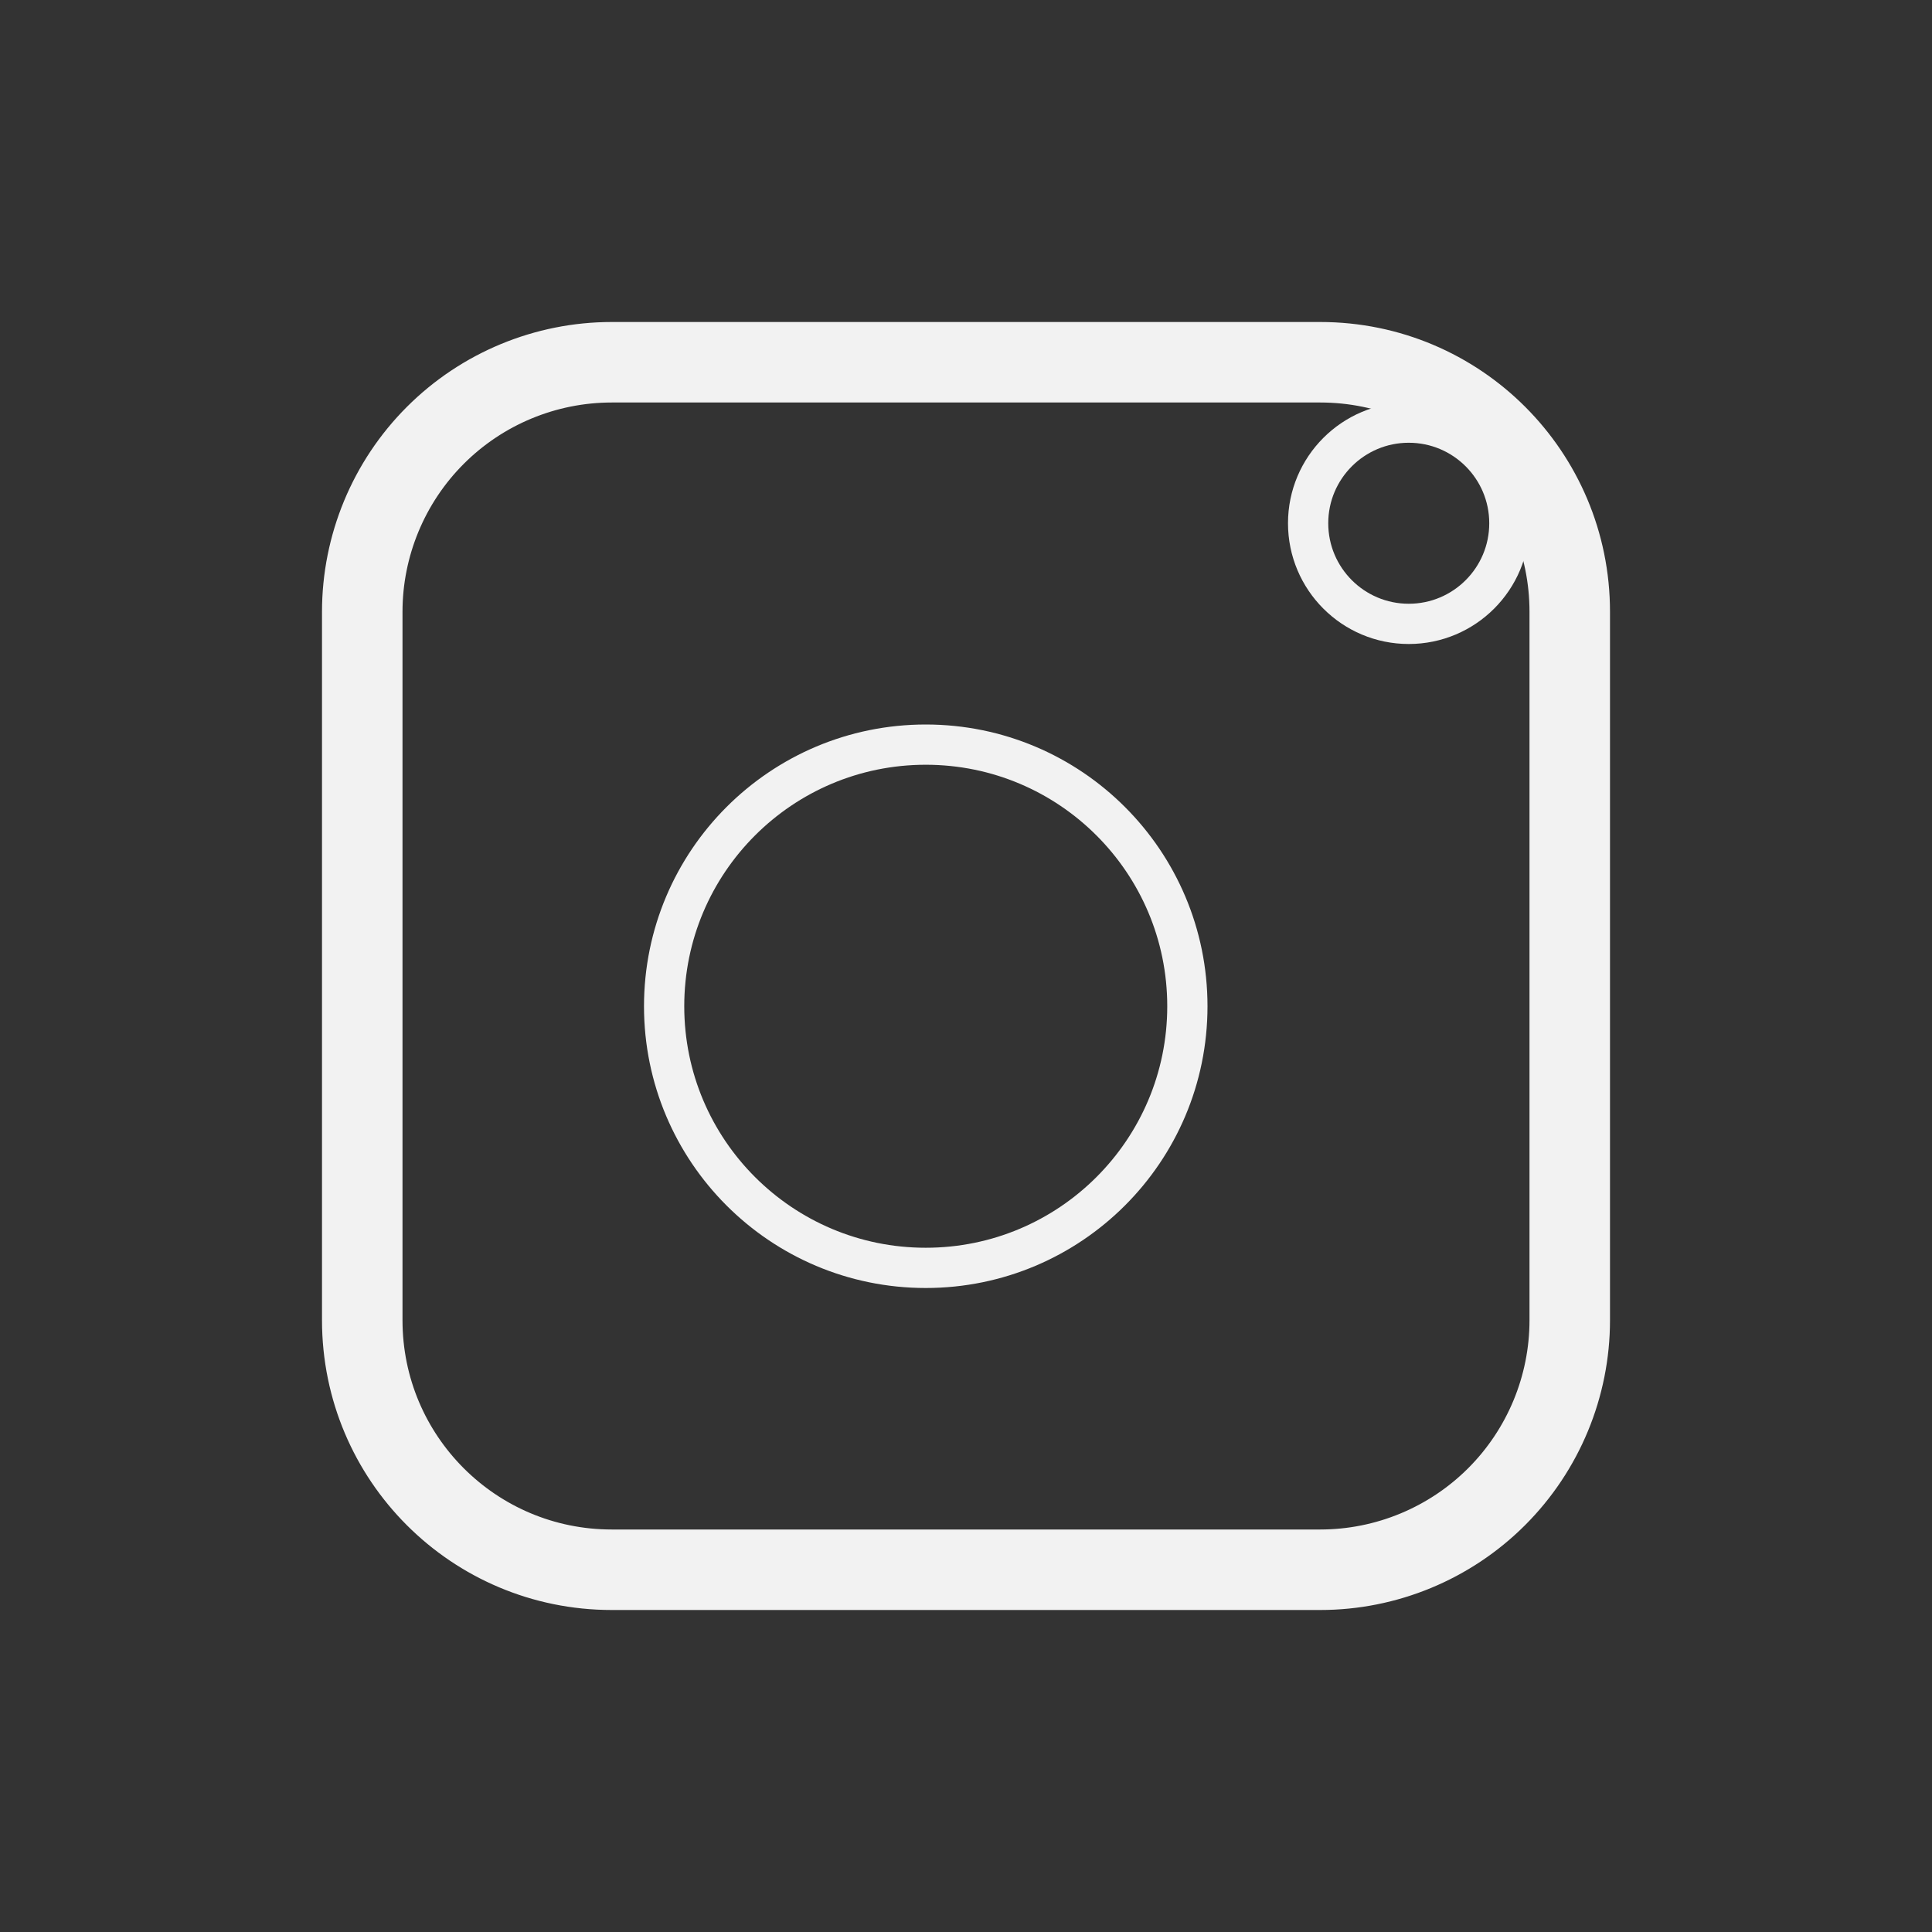
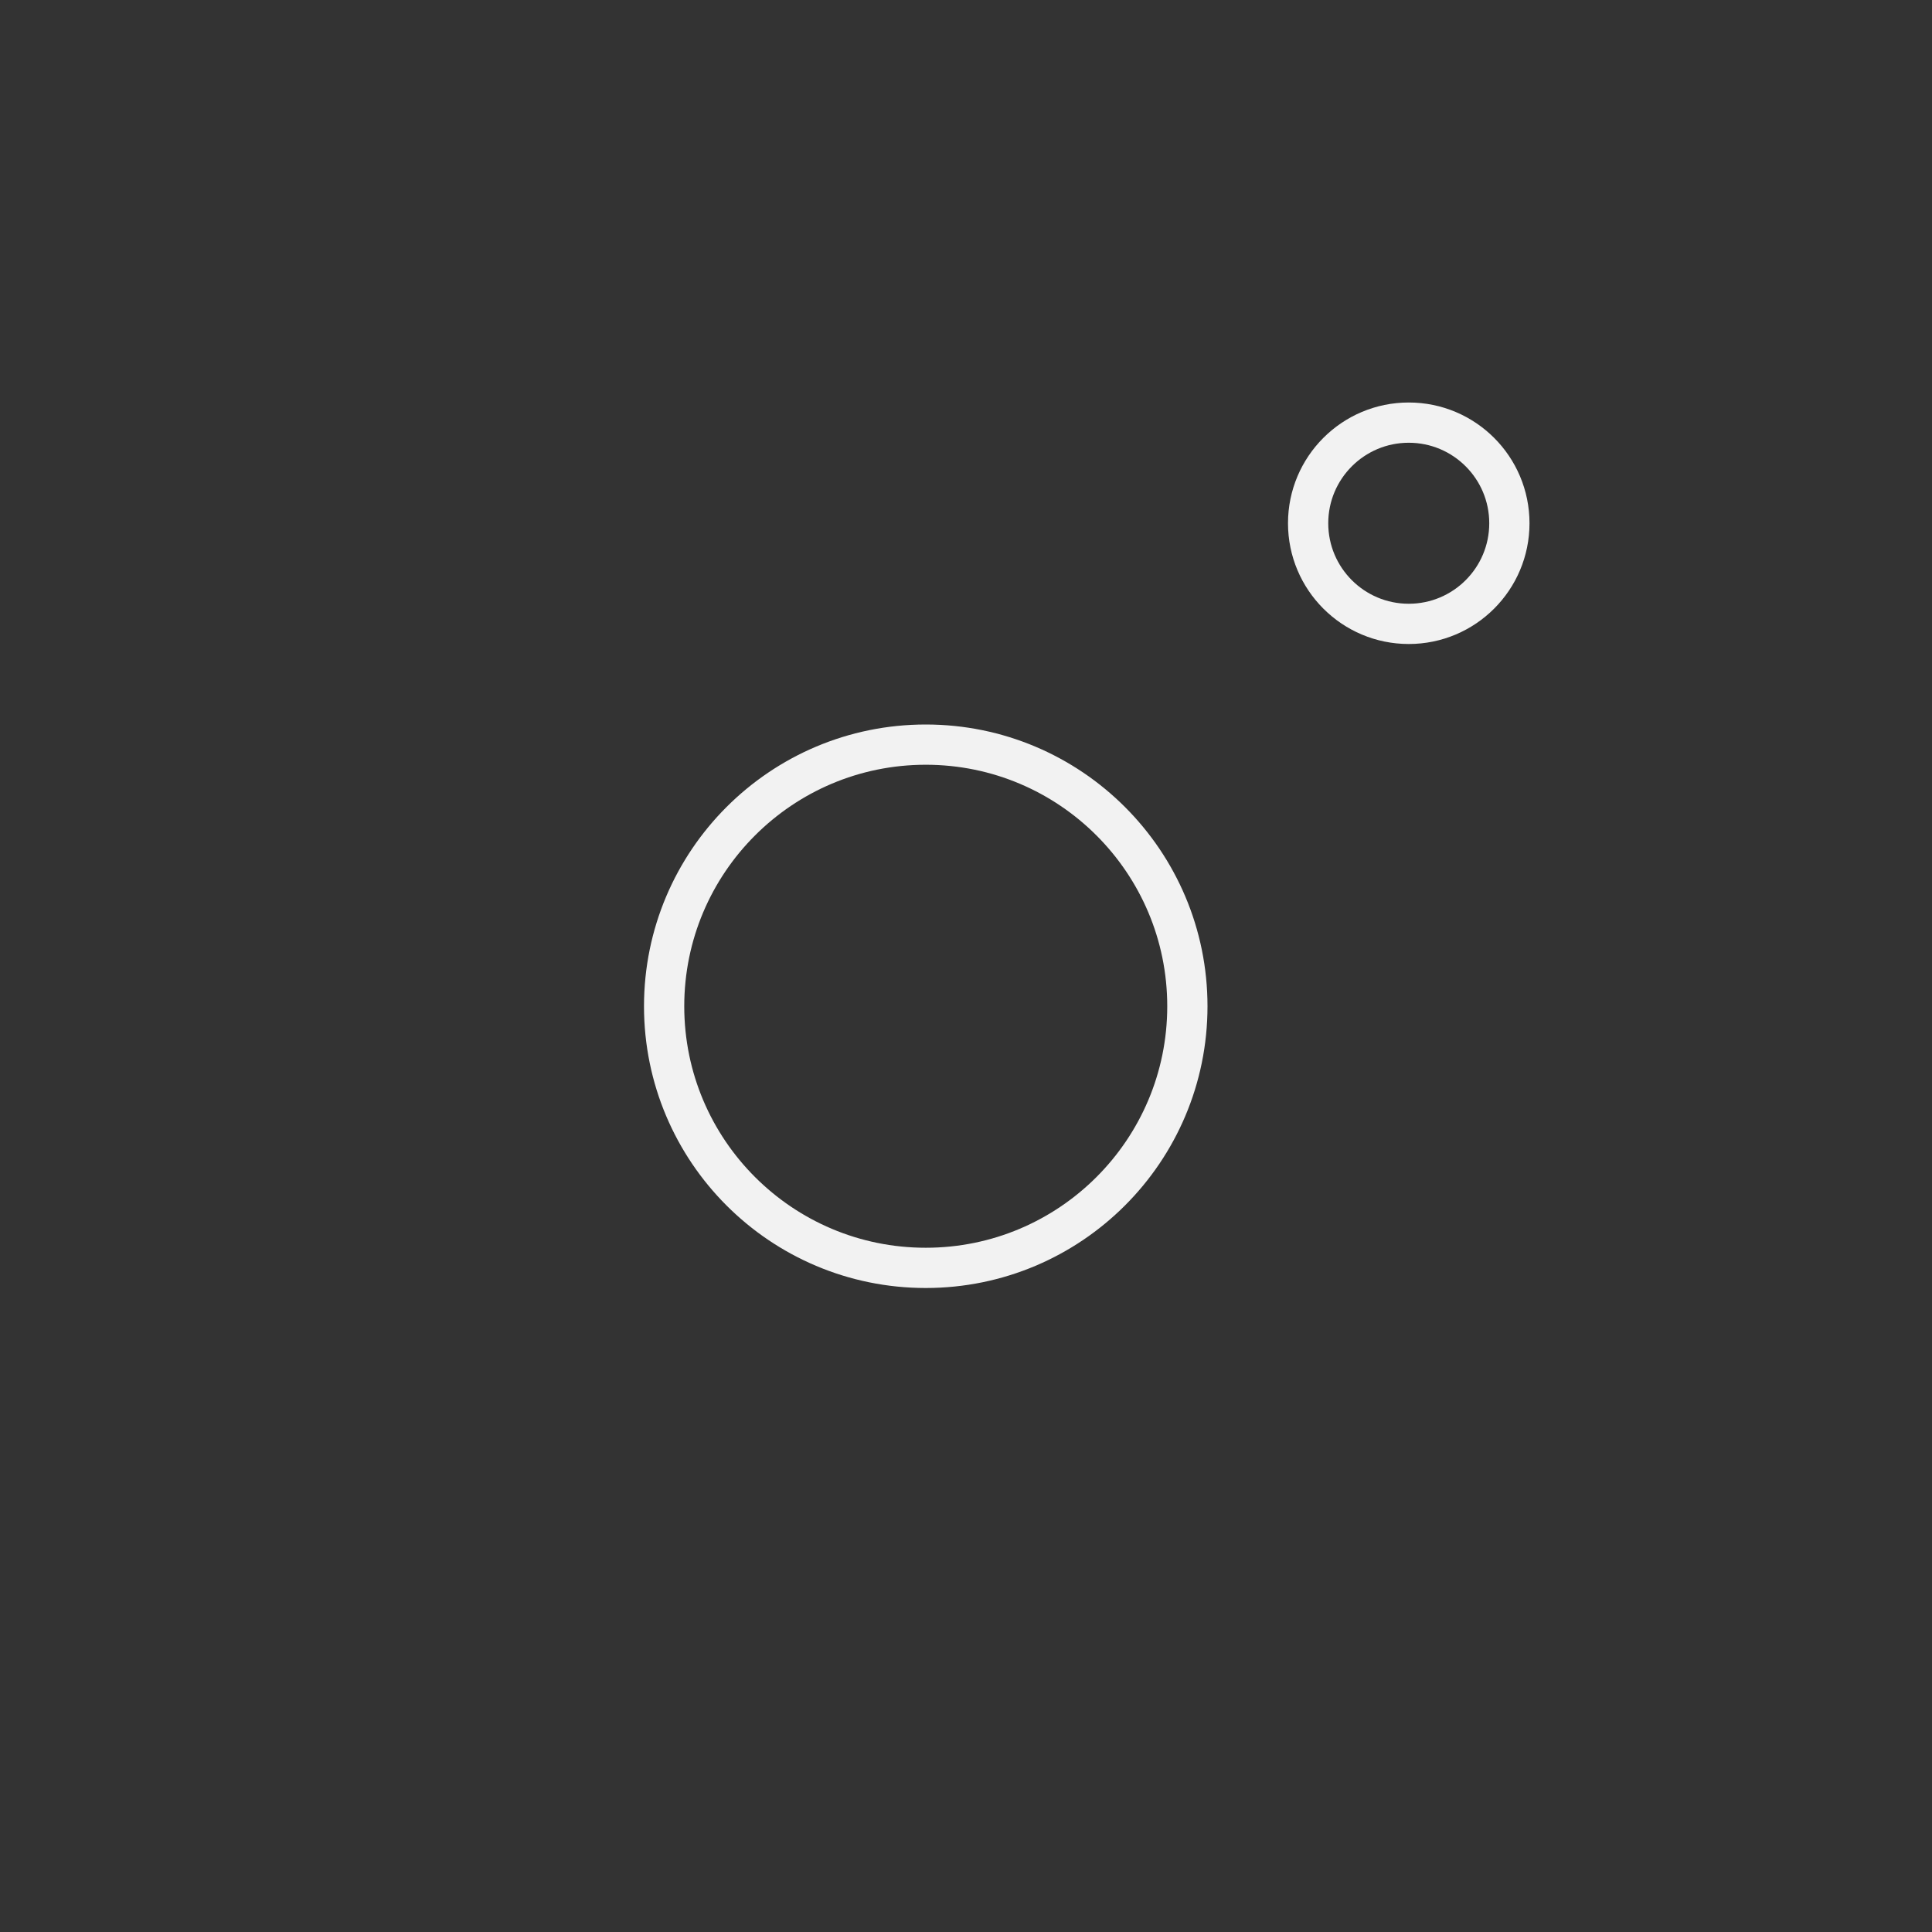
<svg xmlns="http://www.w3.org/2000/svg" width="24" height="24" viewBox="0 0 24 24" fill="none">
  <rect x="0" y="0" width="24" height="24" fill="#333333" stroke="none" />
-   <path d="M5.408 5.408C5.989 4.827 6.778 4.5 7.6 4.5H16.4C18.114 4.5 19.5 5.886 19.5 7.6V16.4C19.5 17.222 19.173 18.011 18.592 18.592C18.011 19.173 17.222 19.5 16.4 19.5H7.6C5.886 19.5 4.5 18.114 4.5 16.4V7.6C4.5 6.778 4.827 5.989 5.408 5.408Z" stroke="#F2F2F2" />
  <circle cx="11.5" cy="12.5" r="3.25" stroke="#F2F2F2" stroke-width="0.5" />
  <circle cx="17.5" cy="6.5" r="1.25" stroke="#F2F2F2" stroke-width="0.5" />
</svg>